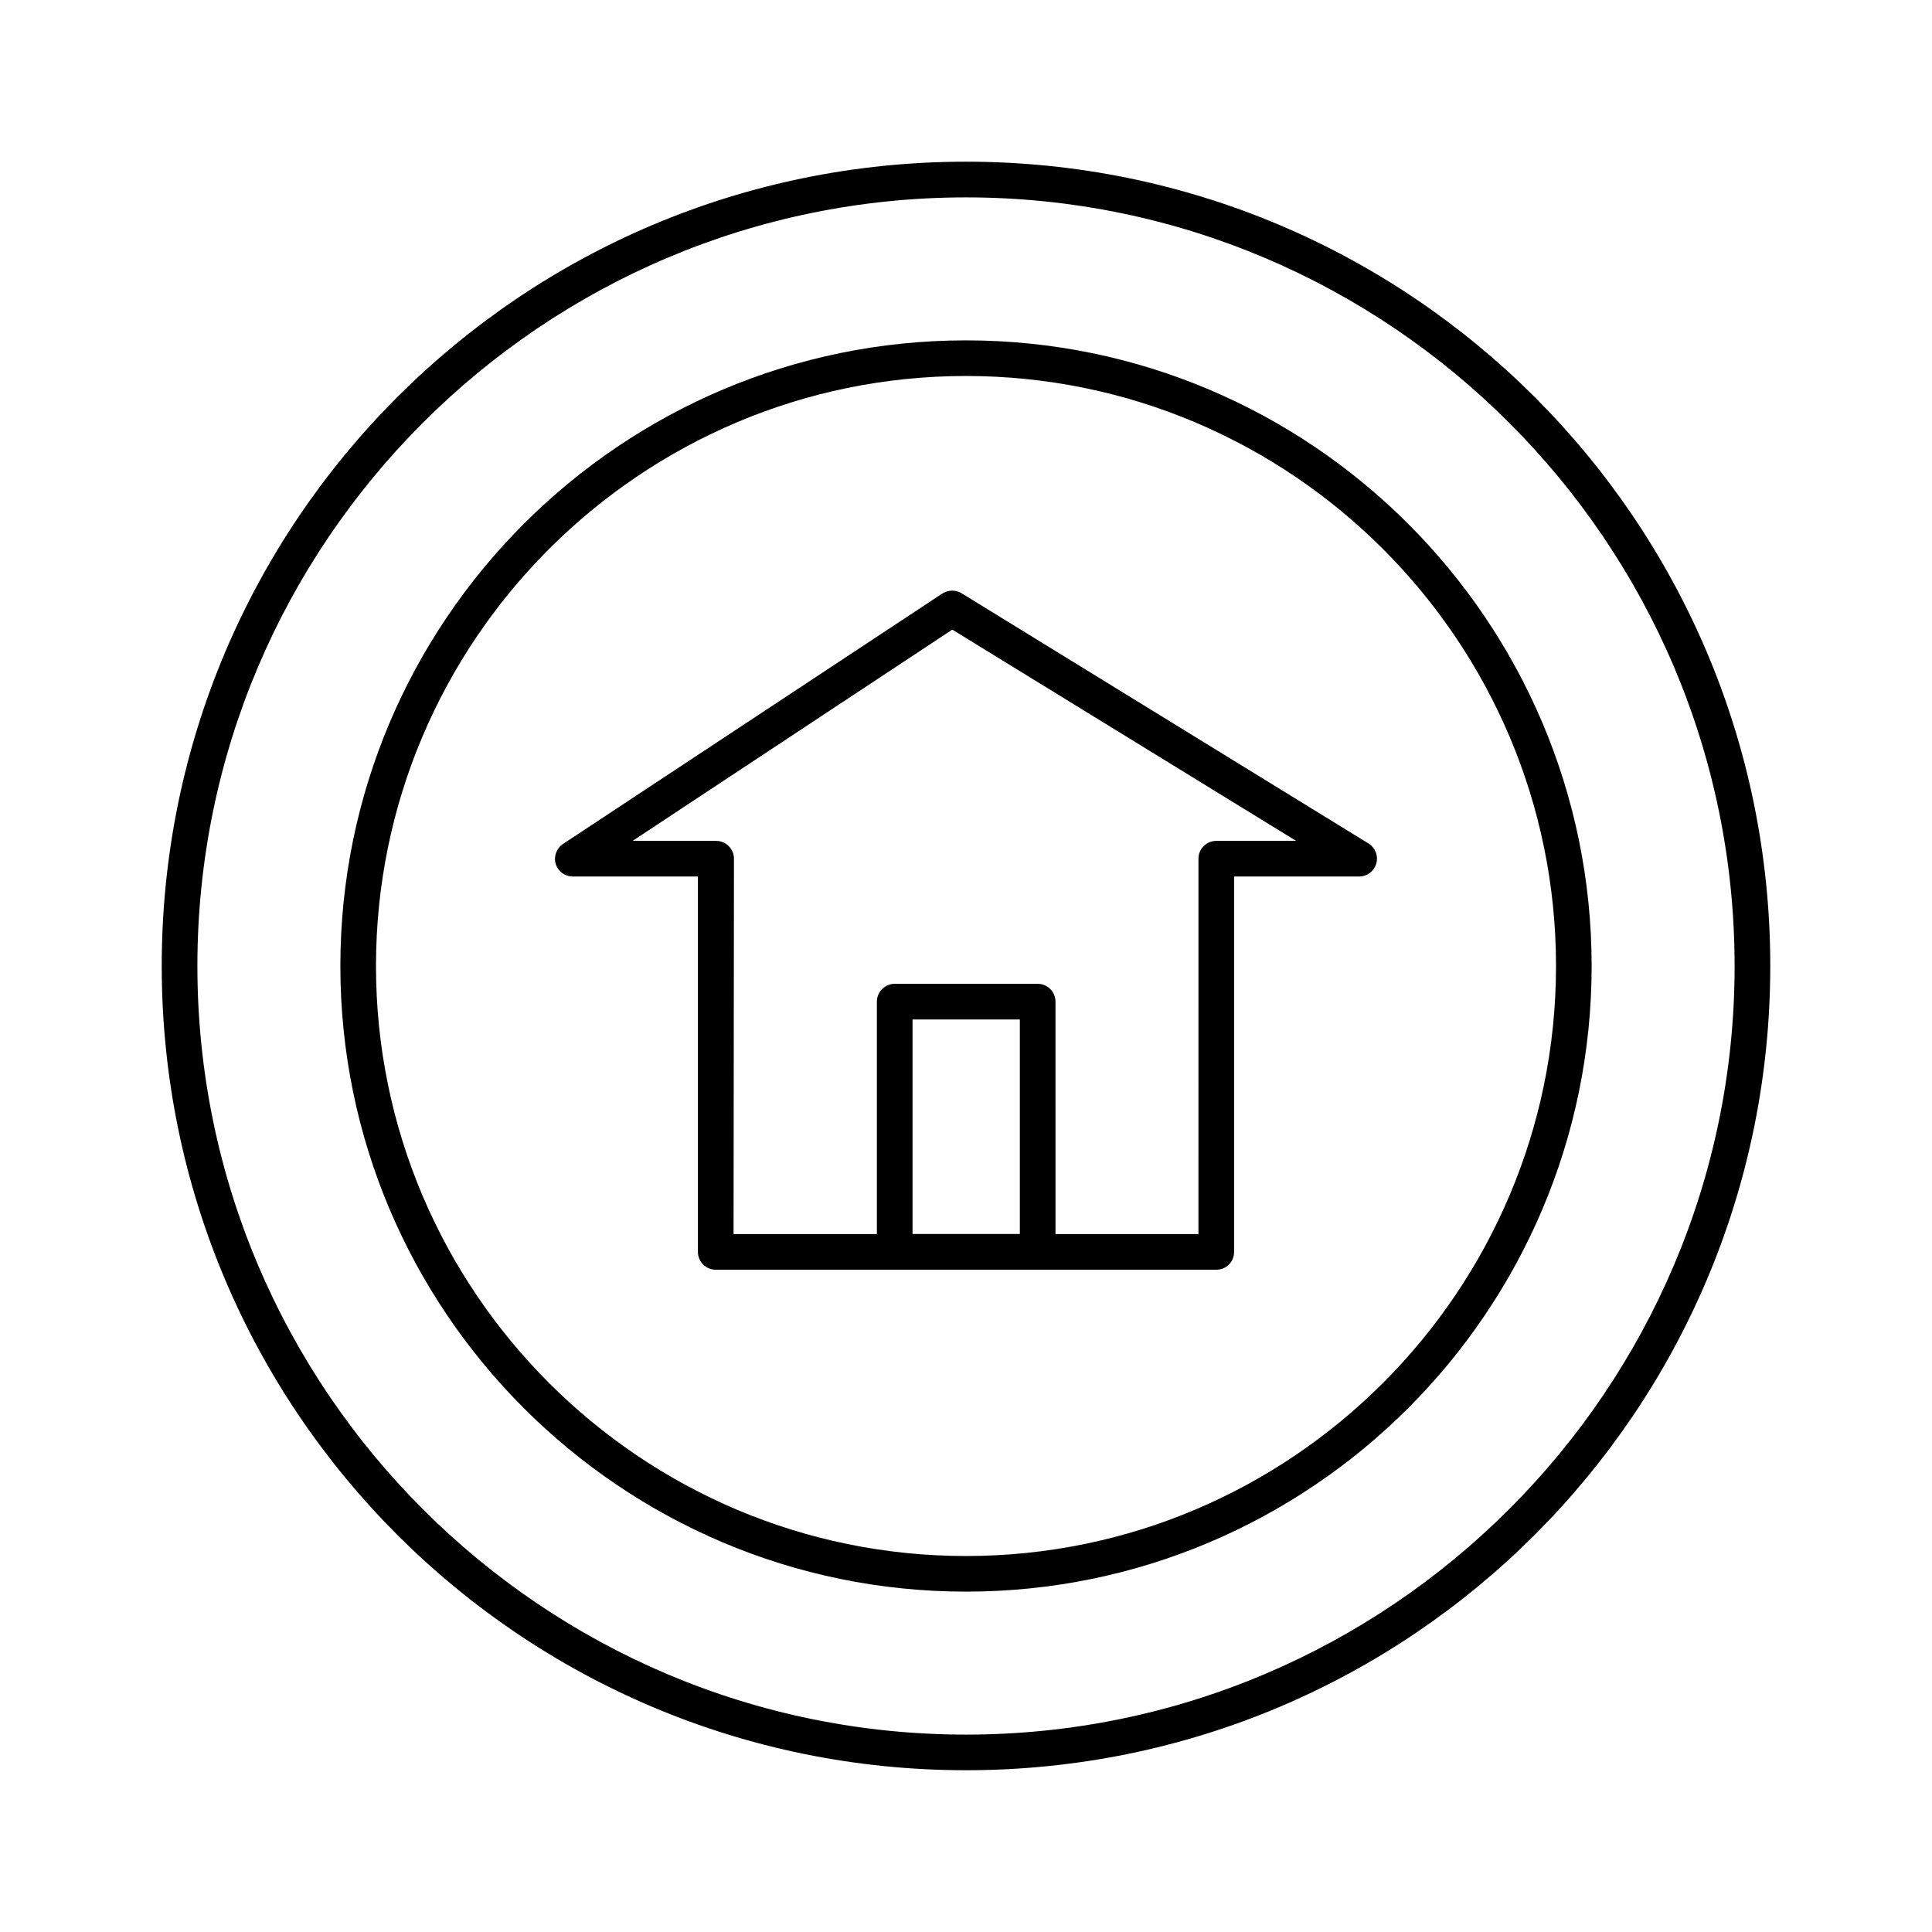
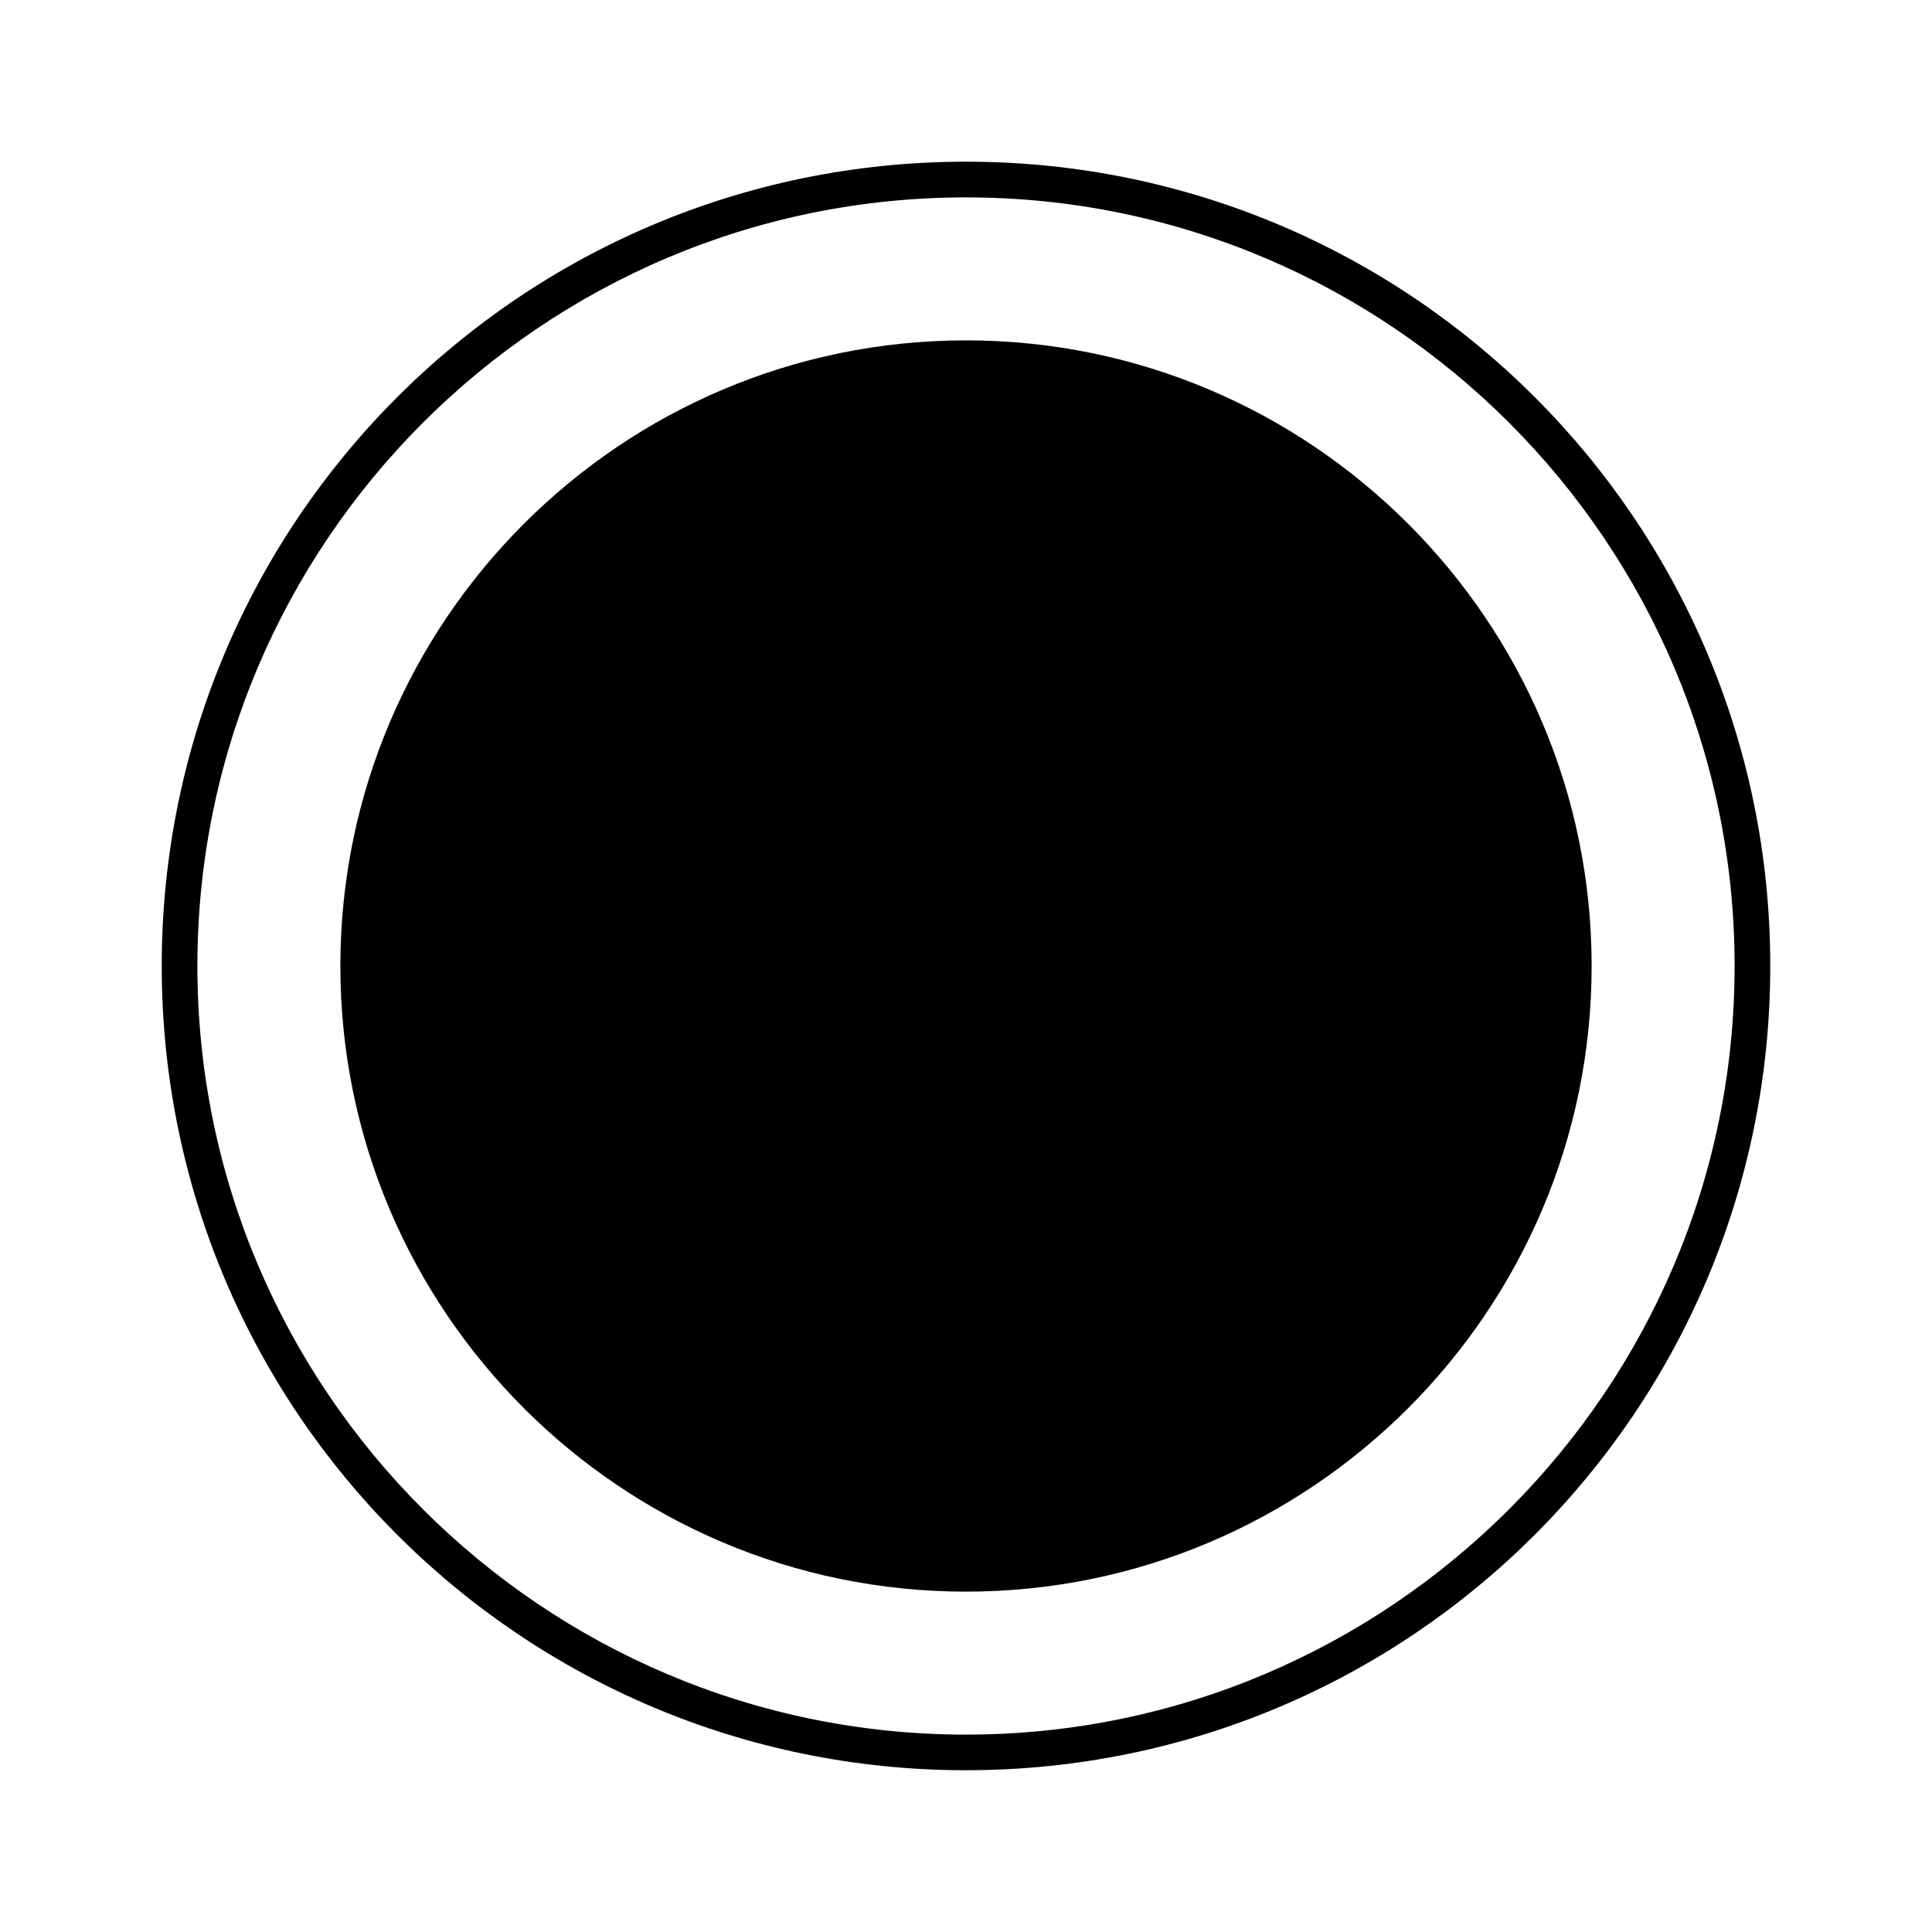
<svg xmlns="http://www.w3.org/2000/svg" fill="#000000" width="800px" height="800px" version="1.1" viewBox="144 144 512 512">
  <g>
    <path d="m400 613.13c-117.79 0-213.14-95.352-213.14-213.14s95.352-213.14 213.14-213.14 213.14 95.352 213.14 213.14c-0.004 117.79-95.352 213.14-213.14 213.14zm0-416.82c-112.28 0-203.69 91.414-203.69 203.69 0 112.27 91.414 203.69 203.69 203.69 112.27 0 203.69-91.414 203.69-203.69 0.004-112.28-91.41-203.69-203.68-203.69z" />
-     <path d="m400 565.8c-91.414 0-165.8-74.391-165.8-165.8s74.391-165.8 165.8-165.8 165.8 74.391 165.8 165.8-74.391 165.8-165.8 165.8zm0-322.16c-86.199 0-156.36 70.16-156.36 156.36 0 86.195 70.16 156.36 156.36 156.36 86.195 0 156.36-70.16 156.36-156.36 0-86.199-70.16-156.36-156.36-156.36z" />
+     <path d="m400 565.8c-91.414 0-165.8-74.391-165.8-165.8s74.391-165.8 165.8-165.8 165.8 74.391 165.8 165.8-74.391 165.8-165.8 165.8zm0-322.16z" />
    <path d="m466.32 480.49h-132.64c-2.656 0-4.723-2.164-4.723-4.723v-99.48h-33.16c-2.066 0-3.938-1.379-4.527-3.344-0.59-1.969 0.195-4.133 1.969-5.312l100.46-66.32c1.574-0.984 3.543-1.082 5.117-0.098l107.85 66.316c1.77 1.082 2.656 3.246 2.066 5.312-0.59 2.066-2.461 3.445-4.527 3.445h-33.16v99.48c0 2.656-2.066 4.723-4.723 4.723zm-127.92-9.445h123.2l0.004-99.48c0-2.656 2.164-4.723 4.723-4.723h21.156l-91.117-55.988-84.723 55.988h22.141c2.656 0 4.723 2.164 4.723 4.723z" />
-     <path d="m418.99 480.49h-37.883c-2.656 0-4.723-2.164-4.723-4.723v-66.32c0-2.656 2.164-4.723 4.723-4.723h37.883c2.656 0 4.723 2.164 4.723 4.723l0.004 66.32c0 2.656-2.168 4.723-4.727 4.723zm-33.16-9.445h28.438v-56.875h-28.438z" />
  </g>
</svg>